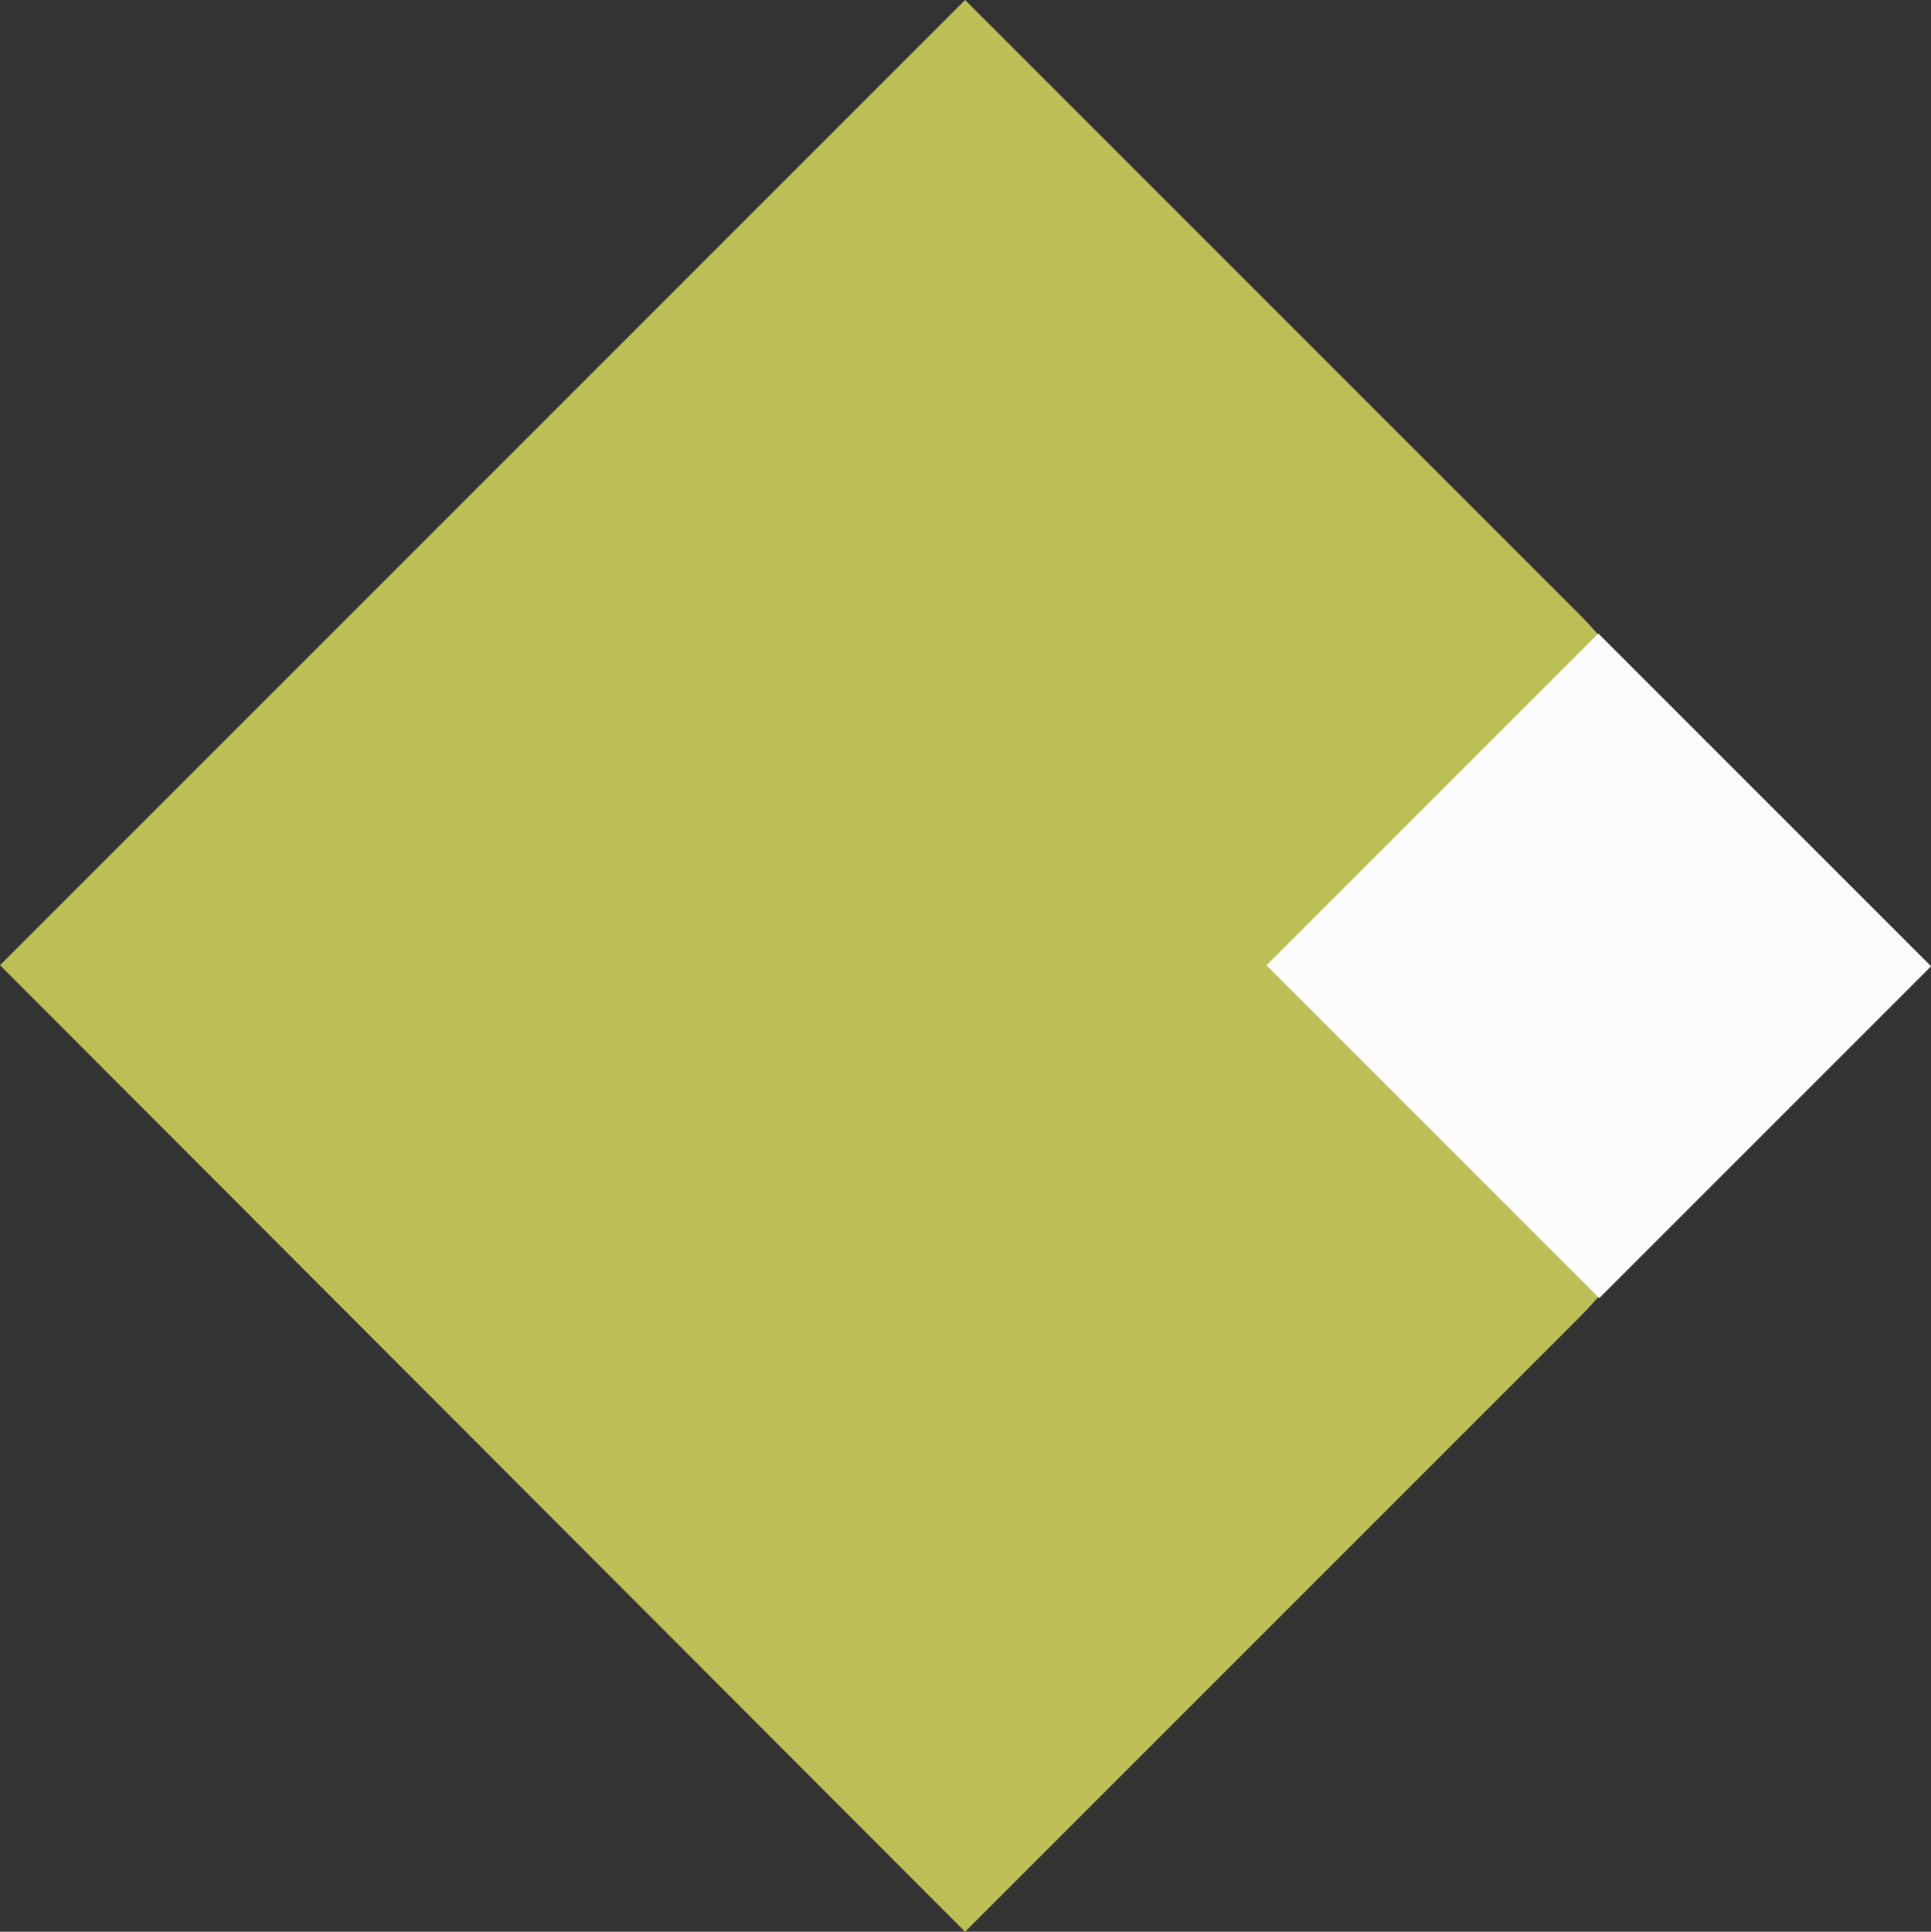
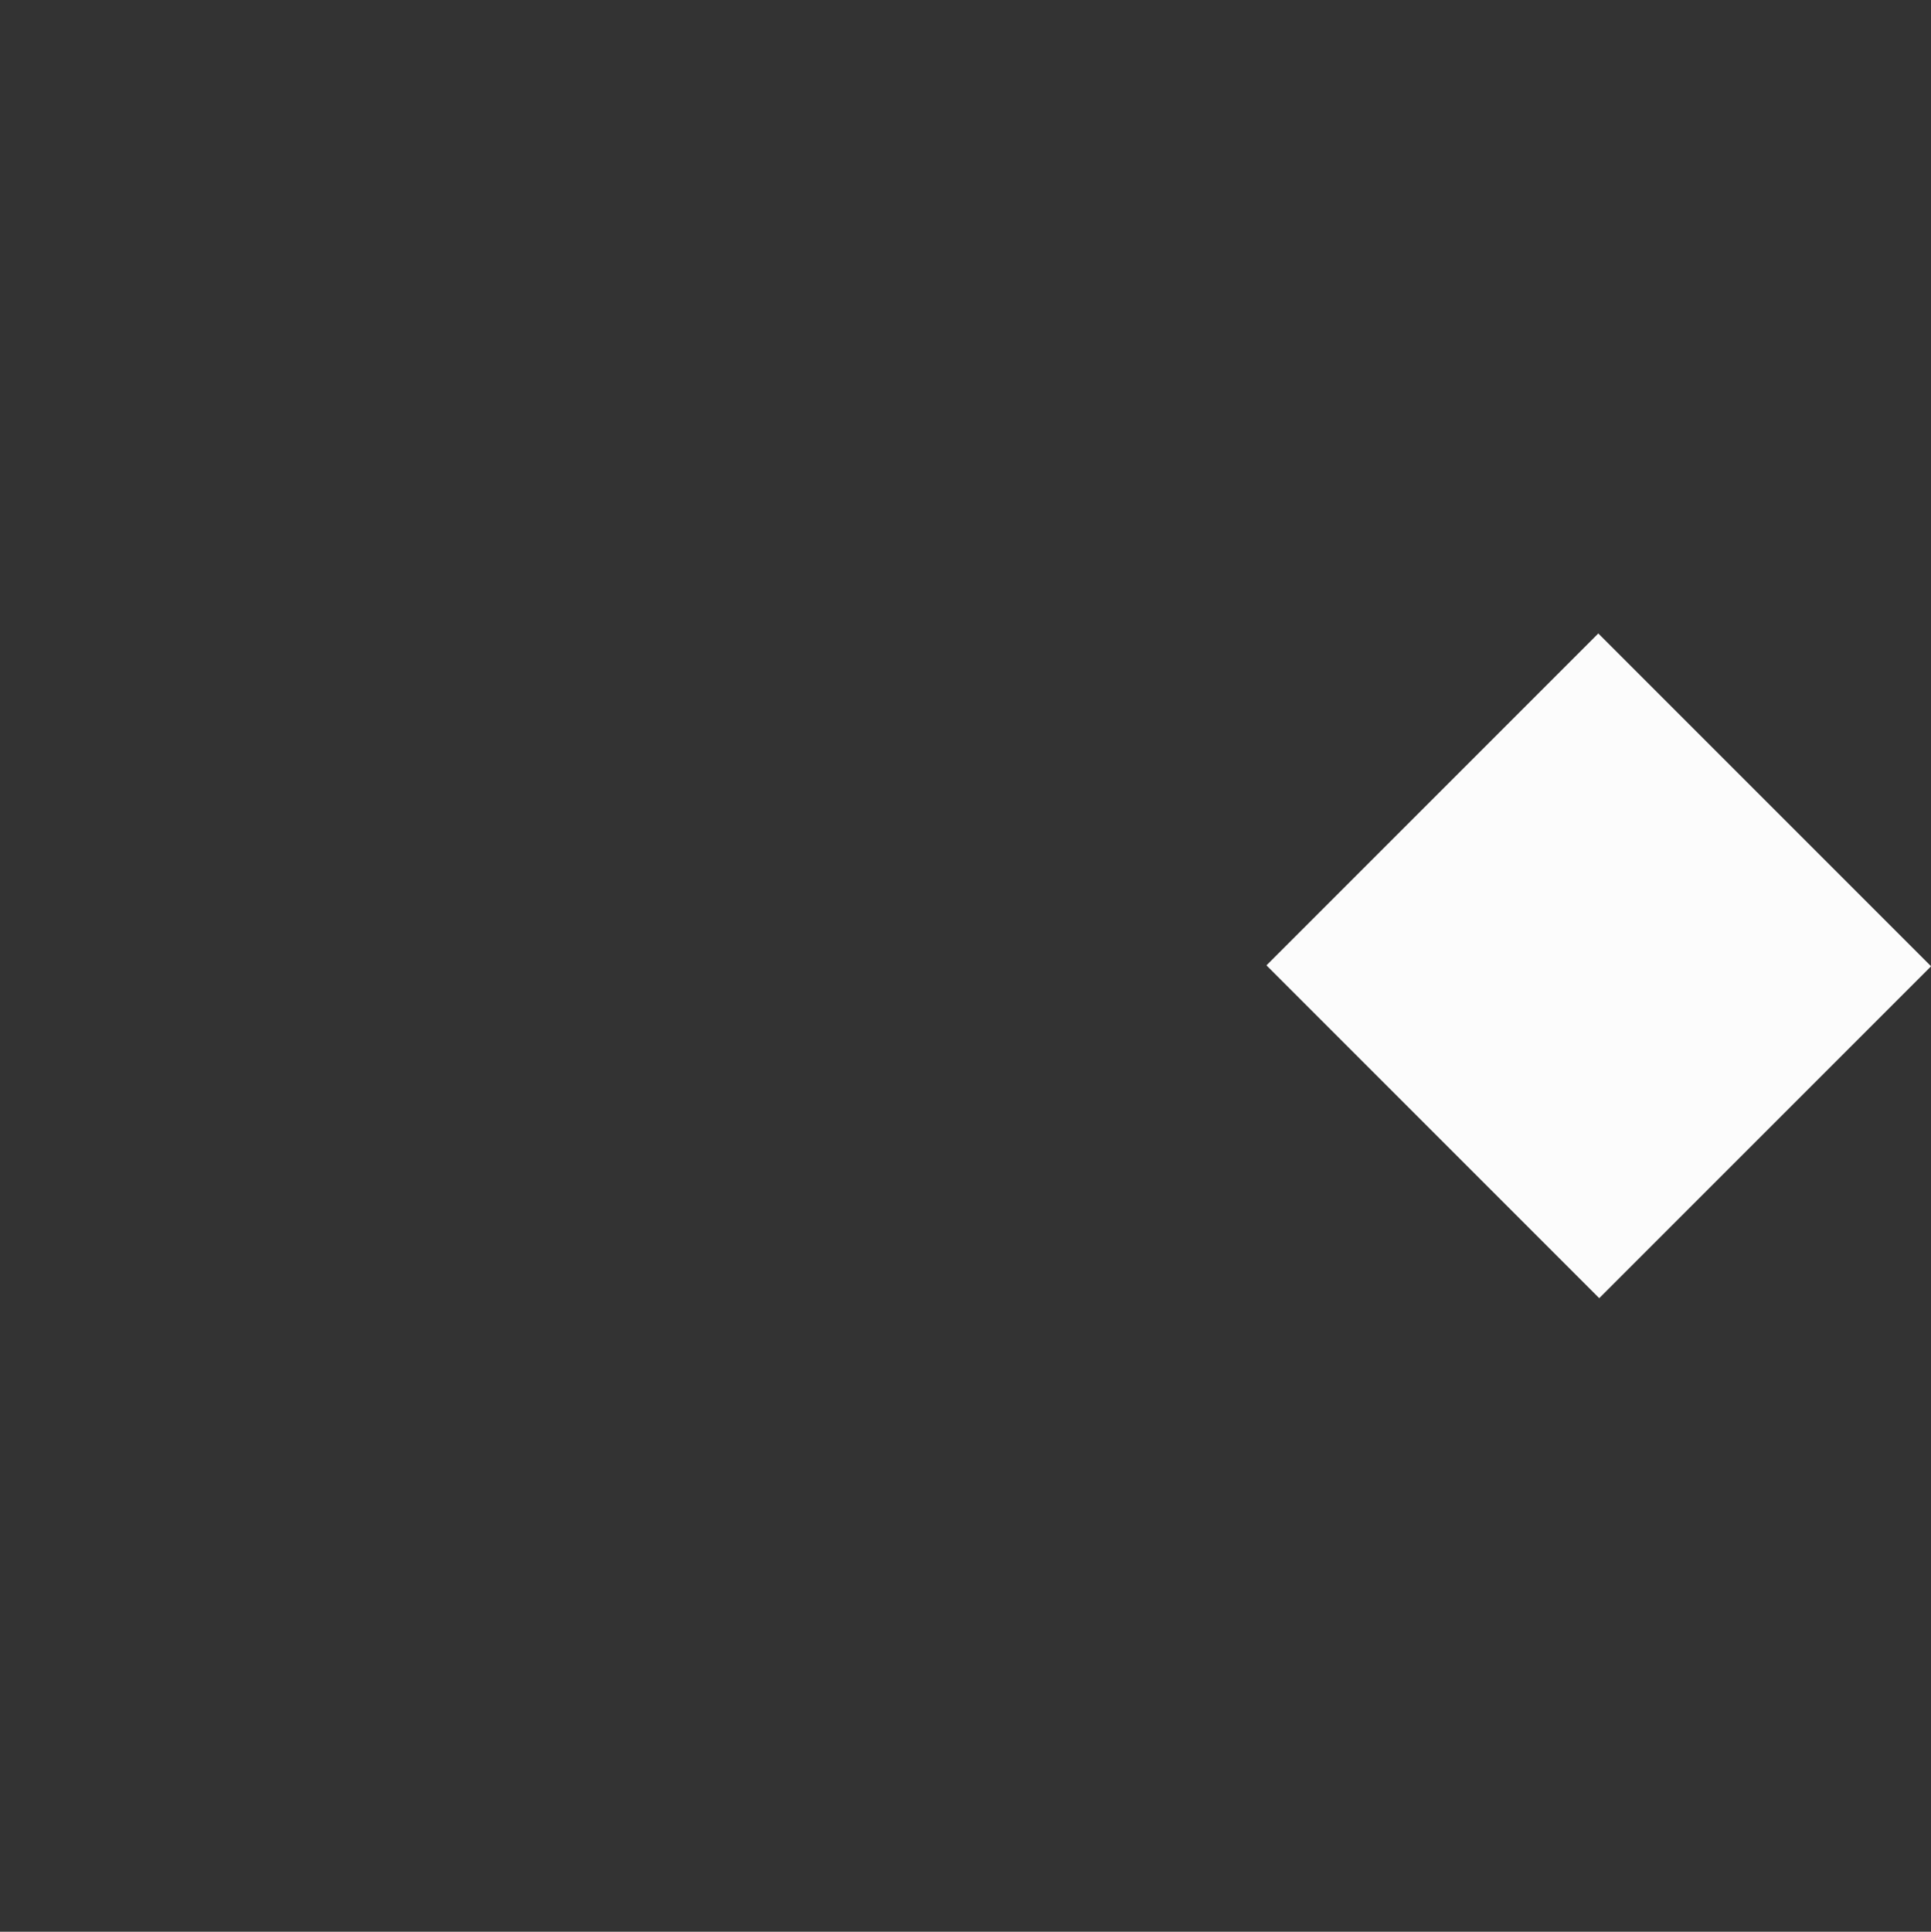
<svg xmlns="http://www.w3.org/2000/svg" id="Layer_1" data-name="Layer 1" viewBox="0 0 145.66 145.7" width="145.66" height="145.7" x="0" y="0">
  <rect x="0" y="0" width="145.66" height="145.7" fill="#333333" stroke="none" />
  <defs>
    <style>.cls-1{fill:#bcbf56;}.cls-2{fill:#fcfcfc;}</style>
  </defs>
  <title>arriw_events_arrow20</title>
  <g id="Layer_2" data-name="Layer 2">
    <g id="Layer_1-2" data-name="Layer 1-2">
-       <path class="cls-1" d="M72.8,145.7,0,72.8H0L72.8,0h0l46.1,46.1a37.78,37.78,0,0,1,0,53.5h0L72.8,145.7Z" />
      <rect class="cls-2" x="102.9" y="55.1" width="35.4" height="35.5" transform="translate(-16.19 106.61) rotate(-45)" />
    </g>
  </g>
</svg>